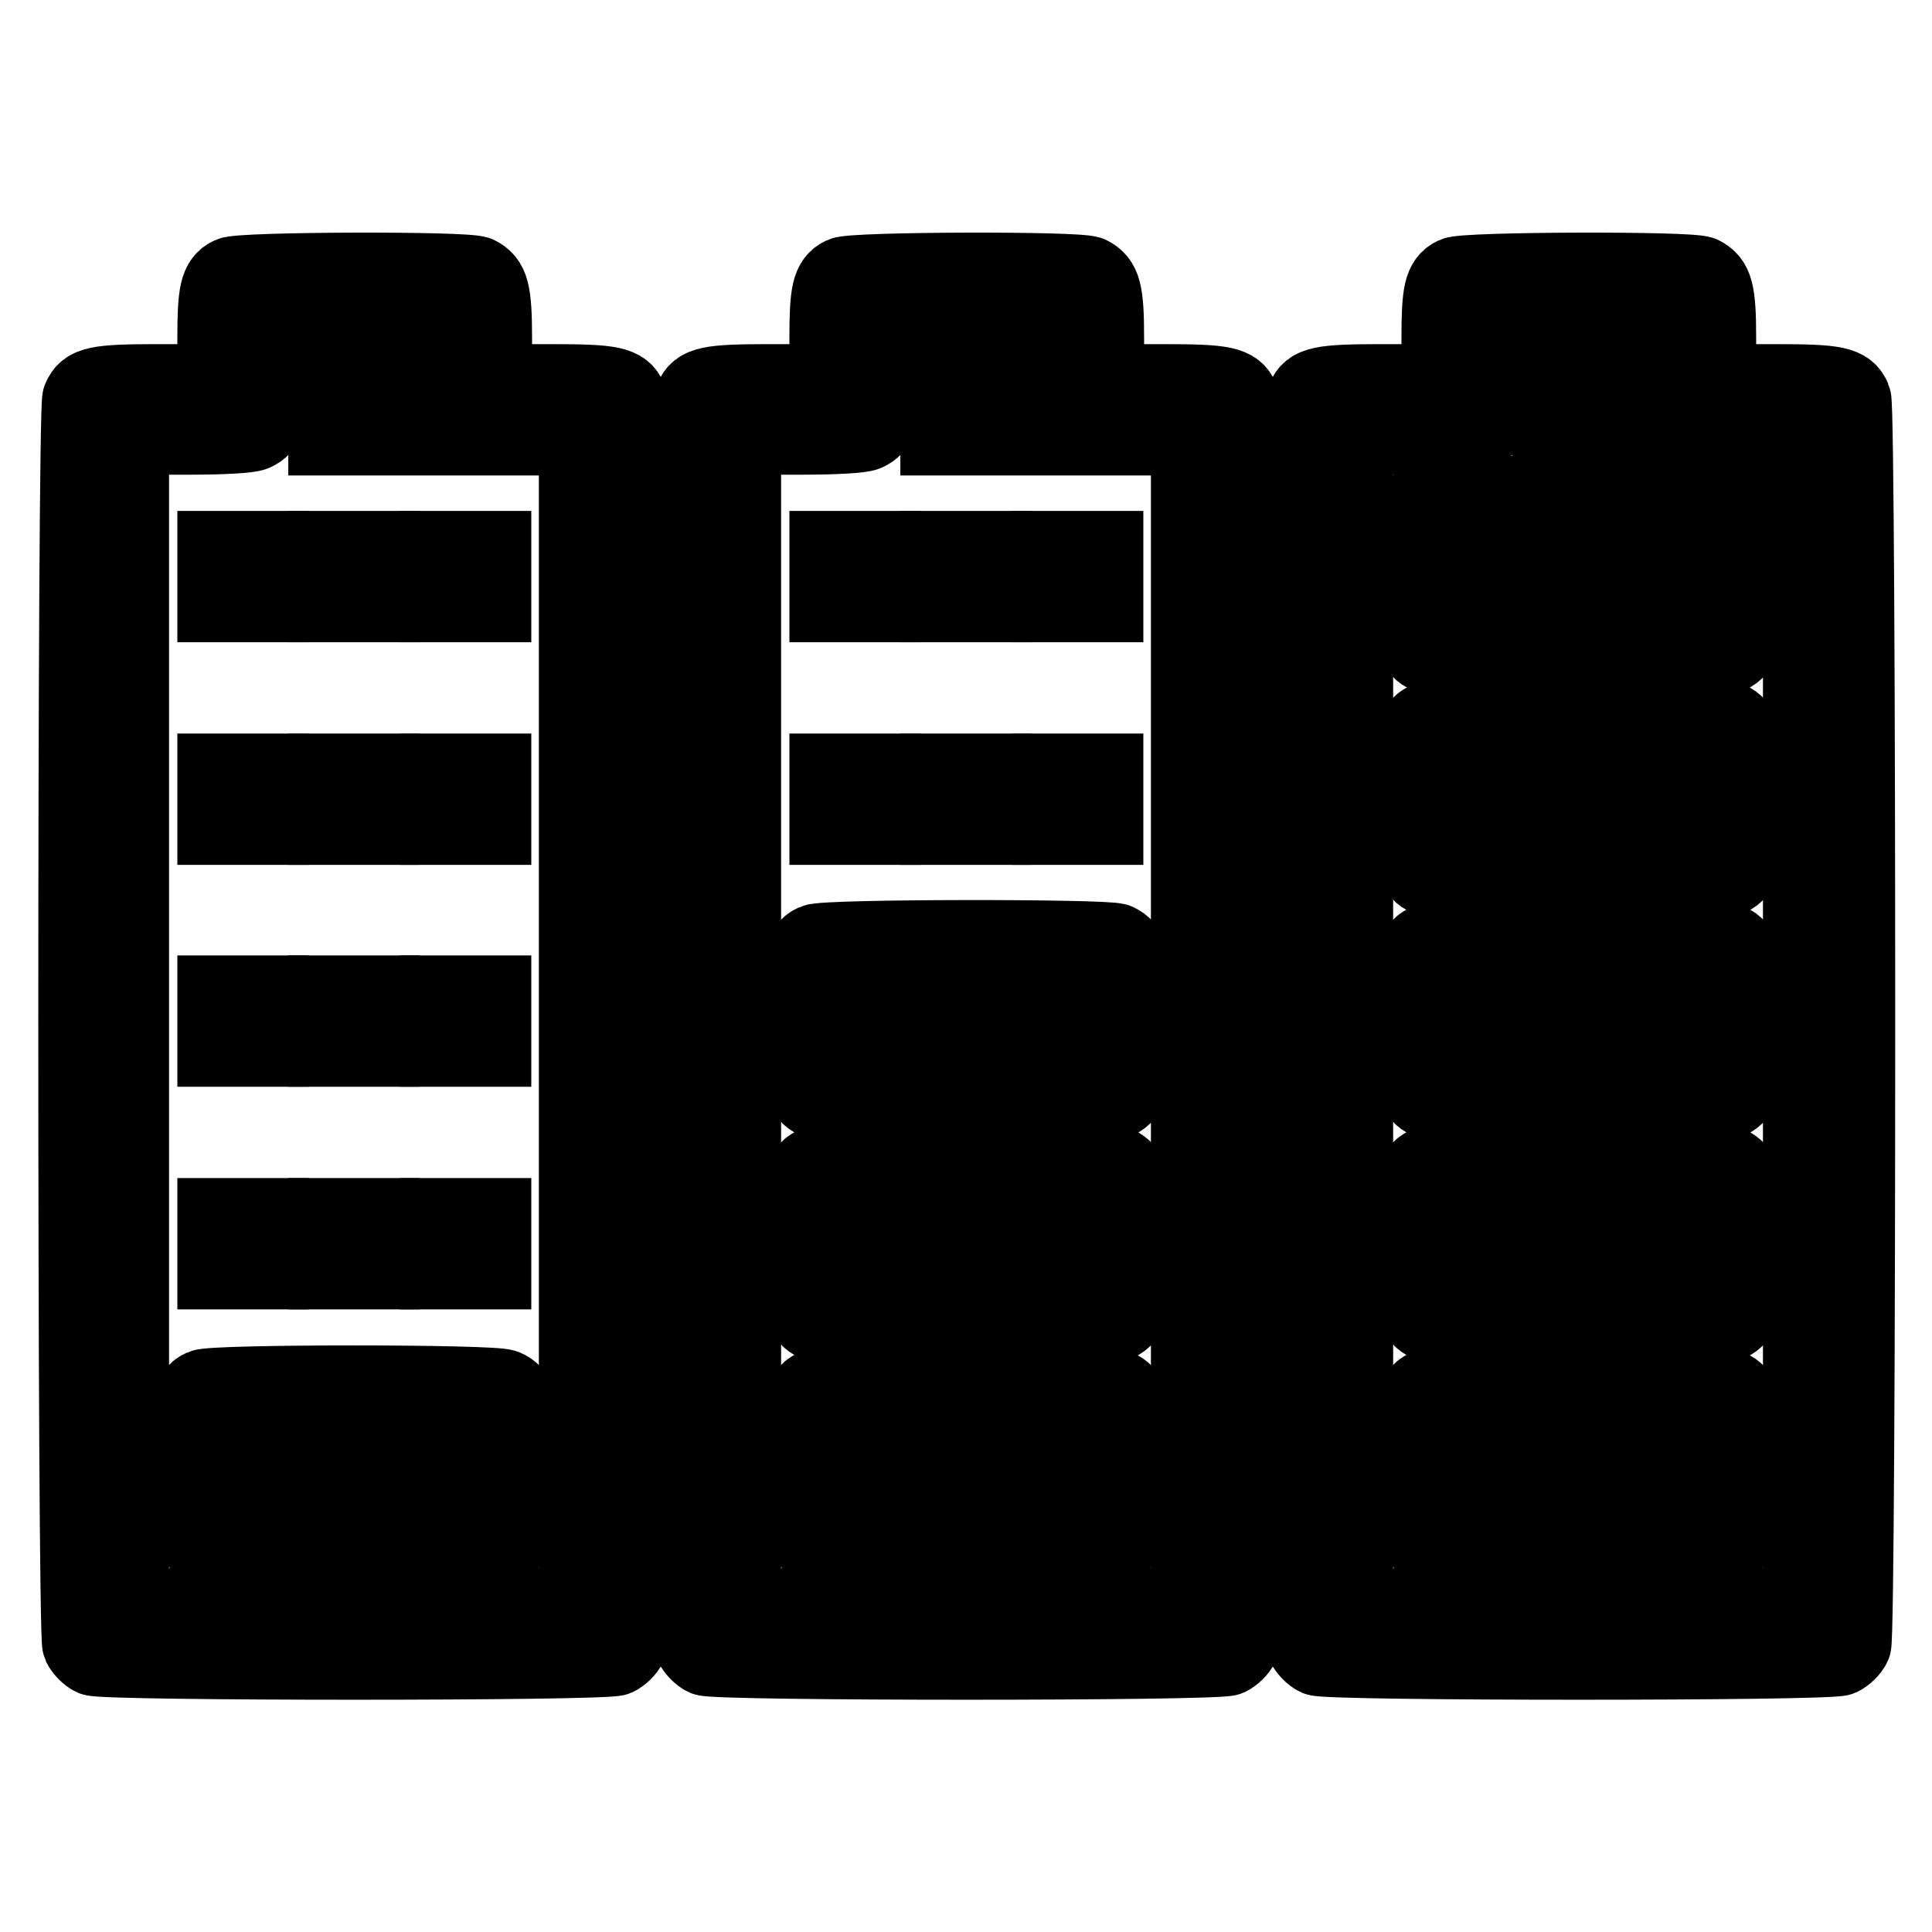
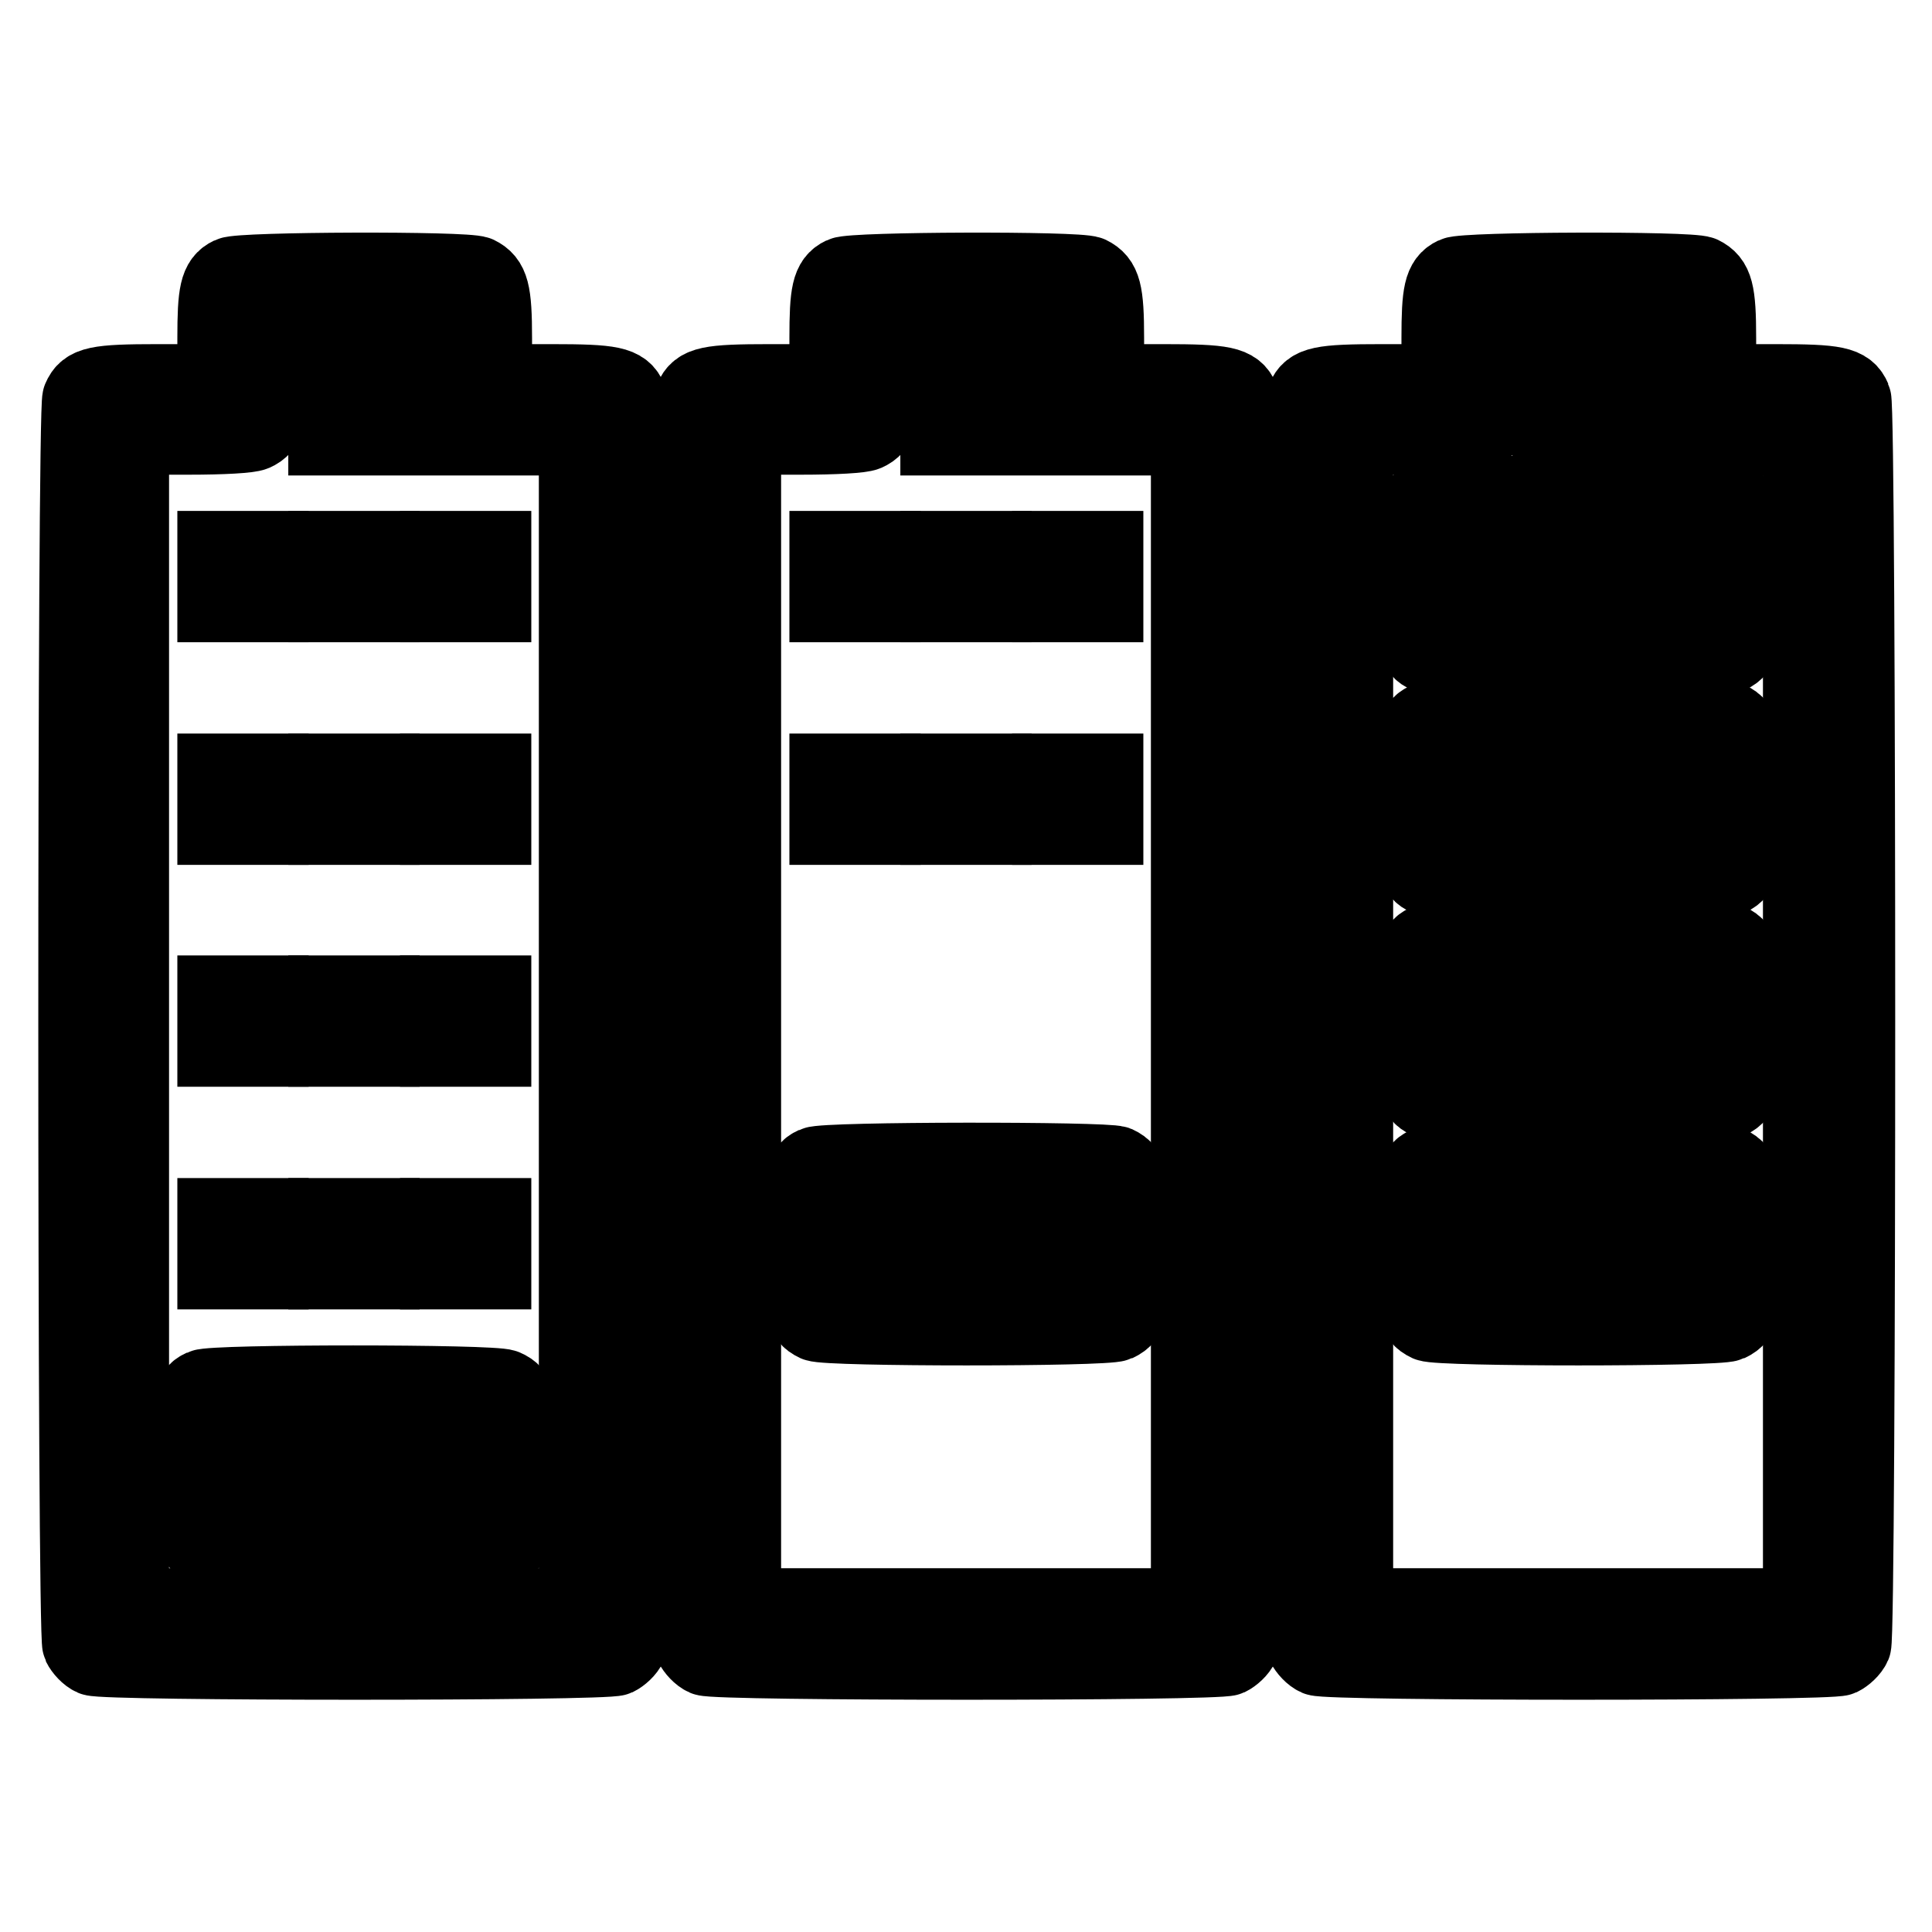
<svg xmlns="http://www.w3.org/2000/svg" version="1.1" x="0px" y="0px" viewBox="0 0 256 256" enable-background="new 0 0 256 256" xml:space="preserve">
  <g>
    <g>
      <g>
        <path stroke-width="10" fill-opacity="0" stroke="#000000" d="M30.5,36.4c-1.7,0.8-2,2.4-2,8.4v5.8h-7.6c-8.1,0-9.5,0.3-10.3,2.2c-0.7,1.6-0.7,163.7,0,165.2c0.3,0.6,1,1.4,1.7,1.7c1.6,0.7,67.8,0.7,69.4,0c0.6-0.3,1.4-1,1.7-1.7c0.7-1.6,0.7-163.7,0-165.2c-0.8-1.9-2.3-2.2-10.3-2.2h-7.6v-5.8c0-6.2-0.4-7.6-2.2-8.5C61.7,35.6,31.9,35.7,30.5,36.4z M58,46.9v3.7h-7.4h-7.4v3.7v3.7h16.6h16.6v77.4v77.4H46.9H17.4v-77.4V57.9H25c4.6,0,8-0.2,8.7-0.5c1.8-0.8,2.2-2.3,2.2-8.5v-5.8h11.1H58L58,46.9L58,46.9z" />
        <path stroke-width="10" fill-opacity="0" stroke="#000000" d="M28.5,76.4v3.7h3.7h3.7v-3.7v-3.7h-3.7h-3.7V76.4z" />
        <path stroke-width="10" fill-opacity="0" stroke="#000000" d="M43.2,76.4v3.7h3.7h3.7v-3.7v-3.7h-3.7h-3.7V76.4z" />
        <path stroke-width="10" fill-opacity="0" stroke="#000000" d="M58,76.4v3.7h3.7h3.7v-3.7v-3.7h-3.7H58V76.4z" />
        <path stroke-width="10" fill-opacity="0" stroke="#000000" d="M28.5,105.9v3.7h3.7h3.7v-3.7v-3.7h-3.7h-3.7V105.9z" />
        <path stroke-width="10" fill-opacity="0" stroke="#000000" d="M43.2,105.9v3.7h3.7h3.7v-3.7v-3.7h-3.7h-3.7V105.9z" />
        <path stroke-width="10" fill-opacity="0" stroke="#000000" d="M58,105.9v3.7h3.7h3.7v-3.7v-3.7h-3.7H58V105.9z" />
        <path stroke-width="10" fill-opacity="0" stroke="#000000" d="M28.5,135.3v3.7h3.7h3.7v-3.7v-3.7h-3.7h-3.7V135.3z" />
        <path stroke-width="10" fill-opacity="0" stroke="#000000" d="M43.2,135.3v3.7h3.7h3.7v-3.7v-3.7h-3.7h-3.7V135.3z" />
        <path stroke-width="10" fill-opacity="0" stroke="#000000" d="M58,135.3v3.7h3.7h3.7v-3.7v-3.7h-3.7H58V135.3z" />
        <path stroke-width="10" fill-opacity="0" stroke="#000000" d="M28.5,164.8v3.7h3.7h3.7v-3.7v-3.7h-3.7h-3.7V164.8z" />
        <path stroke-width="10" fill-opacity="0" stroke="#000000" d="M43.2,164.8v3.7h3.7h3.7v-3.7v-3.7h-3.7h-3.7V164.8z" />
        <path stroke-width="10" fill-opacity="0" stroke="#000000" d="M58,164.8v3.7h3.7h3.7v-3.7v-3.7h-3.7H58V164.8z" />
        <path stroke-width="10" fill-opacity="0" stroke="#000000" d="M26.8,183.8c-1.8,0.8-2,2.4-2,10.5c0,8.3,0.3,9.7,2.2,10.6c1.6,0.7,38.3,0.7,39.9,0c1.9-0.9,2.2-2.3,2.2-10.6s-0.3-9.7-2.2-10.5C65.4,183.1,28.2,183.1,26.8,183.8z M61.7,194.3v3.7H46.9H32.2v-3.7v-3.7h14.7h14.7V194.3z" />
        <path stroke-width="10" fill-opacity="0" stroke="#000000" d="M111.6,36.4c-1.7,0.8-2,2.4-2,8.4v5.8H102c-8.1,0-9.5,0.3-10.3,2.2c-0.7,1.6-0.7,163.7,0,165.2c0.3,0.6,1,1.4,1.7,1.7c1.6,0.7,67.8,0.7,69.4,0c0.6-0.3,1.4-1,1.7-1.7c0.4-0.8,0.5-23.9,0.5-82.6c0-58.7-0.1-81.8-0.5-82.6c-0.8-1.9-2.3-2.2-10.3-2.2h-7.6v-5.8c0-6.2-0.4-7.6-2.2-8.5C142.8,35.6,113,35.7,111.6,36.4z M139.1,46.9v3.7h-7.4h-7.4v3.7v3.7h16.6h16.6v77.4v77.4H128H98.5v-77.4V57.9h7.6c4.6,0,8-0.2,8.7-0.5c1.8-0.8,2.2-2.3,2.2-8.5v-5.8H128h11.1V46.9z" />
        <path stroke-width="10" fill-opacity="0" stroke="#000000" d="M109.6,76.4v3.7h3.7h3.7v-3.7v-3.7h-3.7h-3.7V76.4z" />
        <path stroke-width="10" fill-opacity="0" stroke="#000000" d="M124.3,76.4v3.7h3.7h3.7v-3.7v-3.7H128h-3.7V76.4z" />
        <path stroke-width="10" fill-opacity="0" stroke="#000000" d="M139.1,76.4v3.7h3.7h3.7v-3.7v-3.7h-3.7h-3.7V76.4z" />
        <path stroke-width="10" fill-opacity="0" stroke="#000000" d="M109.6,105.9v3.7h3.7h3.7v-3.7v-3.7h-3.7h-3.7V105.9z" />
        <path stroke-width="10" fill-opacity="0" stroke="#000000" d="M124.3,105.9v3.7h3.7h3.7v-3.7v-3.7H128h-3.7V105.9z" />
        <path stroke-width="10" fill-opacity="0" stroke="#000000" d="M139.1,105.9v3.7h3.7h3.7v-3.7v-3.7h-3.7h-3.7V105.9z" />
-         <path stroke-width="10" fill-opacity="0" stroke="#000000" d="M107.9,124.8c-1.8,0.8-2,2.4-2,10.5c0,8.3,0.3,9.7,2.2,10.6c1.6,0.7,38.3,0.7,39.9,0c1.9-0.9,2.2-2.3,2.2-10.6s-0.3-9.7-2.2-10.6C146.5,124.1,109.3,124.1,107.9,124.8z M142.7,135.3v3.7H128h-14.7v-3.7v-3.7H128h14.7V135.3z" />
        <path stroke-width="10" fill-opacity="0" stroke="#000000" d="M107.9,154.3c-1.8,0.8-2,2.4-2,10.5c0,8.3,0.3,9.7,2.2,10.6c1.6,0.7,38.3,0.7,39.9,0c1.9-0.9,2.2-2.3,2.2-10.6s-0.3-9.7-2.2-10.6C146.5,153.6,109.3,153.6,107.9,154.3z M142.7,164.8v3.7H128h-14.7v-3.7v-3.7H128h14.7V164.8z" />
-         <path stroke-width="10" fill-opacity="0" stroke="#000000" d="M107.9,183.8c-1.8,0.8-2,2.4-2,10.5c0,8.3,0.3,9.7,2.2,10.6c1.6,0.7,38.3,0.7,39.9,0c1.9-0.9,2.2-2.3,2.2-10.6s-0.3-9.7-2.2-10.5C146.5,183.1,109.3,183.1,107.9,183.8z M142.7,194.3v3.7H128h-14.7v-3.7v-3.7H128h14.7V194.3z" />
        <path stroke-width="10" fill-opacity="0" stroke="#000000" d="M192.7,36.4c-1.7,0.8-2,2.4-2,8.4v5.8h-7.6c-8.1,0-9.5,0.3-10.3,2.2c-0.7,1.6-0.7,163.7,0,165.2c0.3,0.6,1,1.4,1.7,1.7c1.6,0.7,67.8,0.7,69.4,0c0.6-0.3,1.4-1,1.7-1.7c0.7-1.6,0.7-163.7,0-165.2c-0.8-1.9-2.3-2.2-10.3-2.2h-7.6v-5.8c0-6.2-0.4-7.6-2.2-8.5C223.9,35.6,194.1,35.7,192.7,36.4z M220.2,46.9v3.7h-7.4h-7.4v3.7v3.7H222h16.6v77.4v77.4h-29.5h-29.5v-77.4V57.9h7.6c4.6,0,8-0.2,8.7-0.5c1.8-0.8,2.2-2.3,2.2-8.5v-5.8h11.1h11.1V46.9L220.2,46.9z" />
        <path stroke-width="10" fill-opacity="0" stroke="#000000" d="M189,65.9c-1.8,0.8-2,2.4-2,10.5c0,8.3,0.3,9.7,2.2,10.5c1.6,0.7,38.3,0.7,39.9,0c1.9-0.9,2.2-2.3,2.2-10.5c0-8.3-0.3-9.7-2.2-10.6C227.6,65.1,190.4,65.2,189,65.9z M223.8,76.4v3.7h-14.7h-14.7v-3.7v-3.7h14.7h14.7V76.4z" />
        <path stroke-width="10" fill-opacity="0" stroke="#000000" d="M189,95.4c-1.8,0.8-2,2.4-2,10.5c0,8.3,0.3,9.7,2.2,10.5c1.6,0.7,38.3,0.7,39.9,0c1.9-0.9,2.2-2.3,2.2-10.5c0-8.3-0.3-9.7-2.2-10.6C227.6,94.6,190.4,94.7,189,95.4z M223.8,105.9v3.7h-14.7h-14.7v-3.7v-3.7h14.7h14.7V105.9z" />
        <path stroke-width="10" fill-opacity="0" stroke="#000000" d="M189,124.8c-1.8,0.8-2,2.4-2,10.5c0,8.3,0.3,9.7,2.2,10.6c1.6,0.7,38.3,0.7,39.9,0c1.9-0.9,2.2-2.3,2.2-10.6s-0.3-9.7-2.2-10.6C227.6,124.1,190.4,124.1,189,124.8z M223.8,135.3v3.7h-14.7h-14.7v-3.7v-3.7h14.7h14.7V135.3z" />
        <path stroke-width="10" fill-opacity="0" stroke="#000000" d="M189,154.3c-1.8,0.8-2,2.4-2,10.5c0,8.3,0.3,9.7,2.2,10.6c1.6,0.7,38.3,0.7,39.9,0c1.9-0.9,2.2-2.3,2.2-10.6s-0.3-9.7-2.2-10.6C227.6,153.6,190.4,153.6,189,154.3z M223.8,164.8v3.7h-14.7h-14.7v-3.7v-3.7h14.7h14.7V164.8z" />
-         <path stroke-width="10" fill-opacity="0" stroke="#000000" d="M189,183.8c-1.8,0.8-2,2.4-2,10.5c0,8.3,0.3,9.7,2.2,10.6c1.6,0.7,38.3,0.7,39.9,0c1.9-0.9,2.2-2.3,2.2-10.6s-0.3-9.7-2.2-10.5C227.6,183.1,190.4,183.1,189,183.8z M223.8,194.3v3.7h-14.7h-14.7v-3.7v-3.7h14.7h14.7V194.3z" />
      </g>
    </g>
  </g>
</svg>